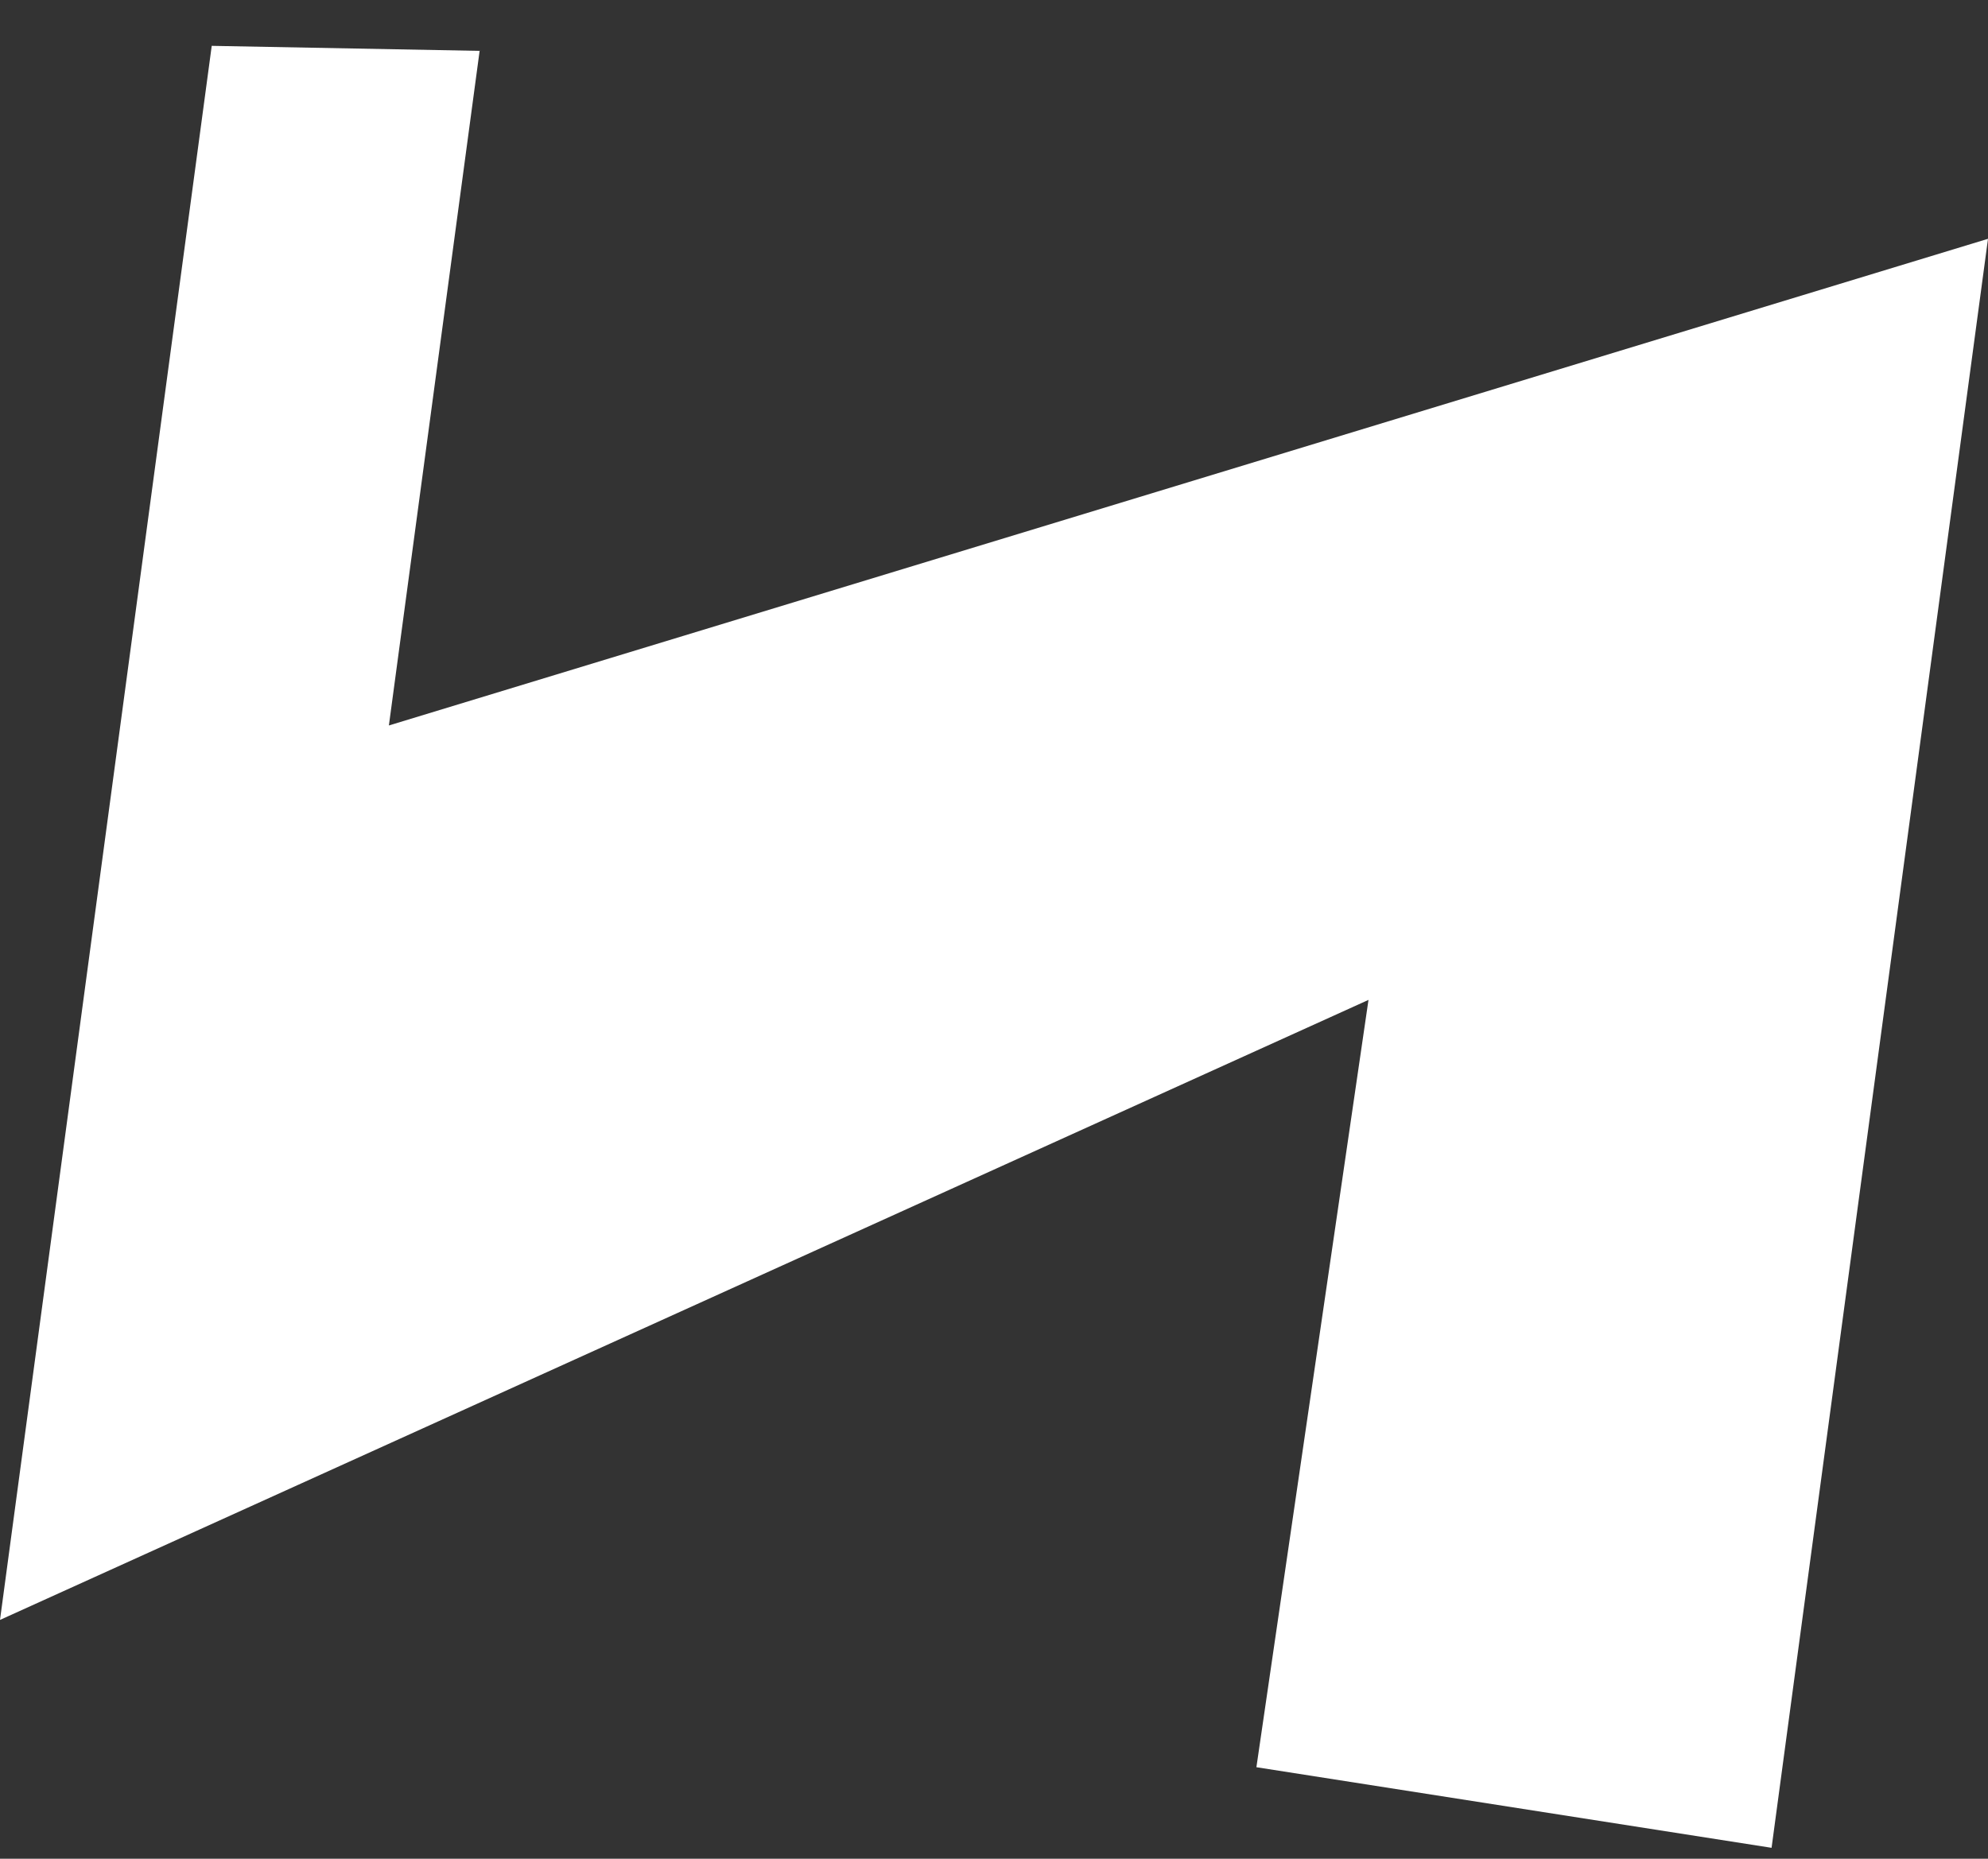
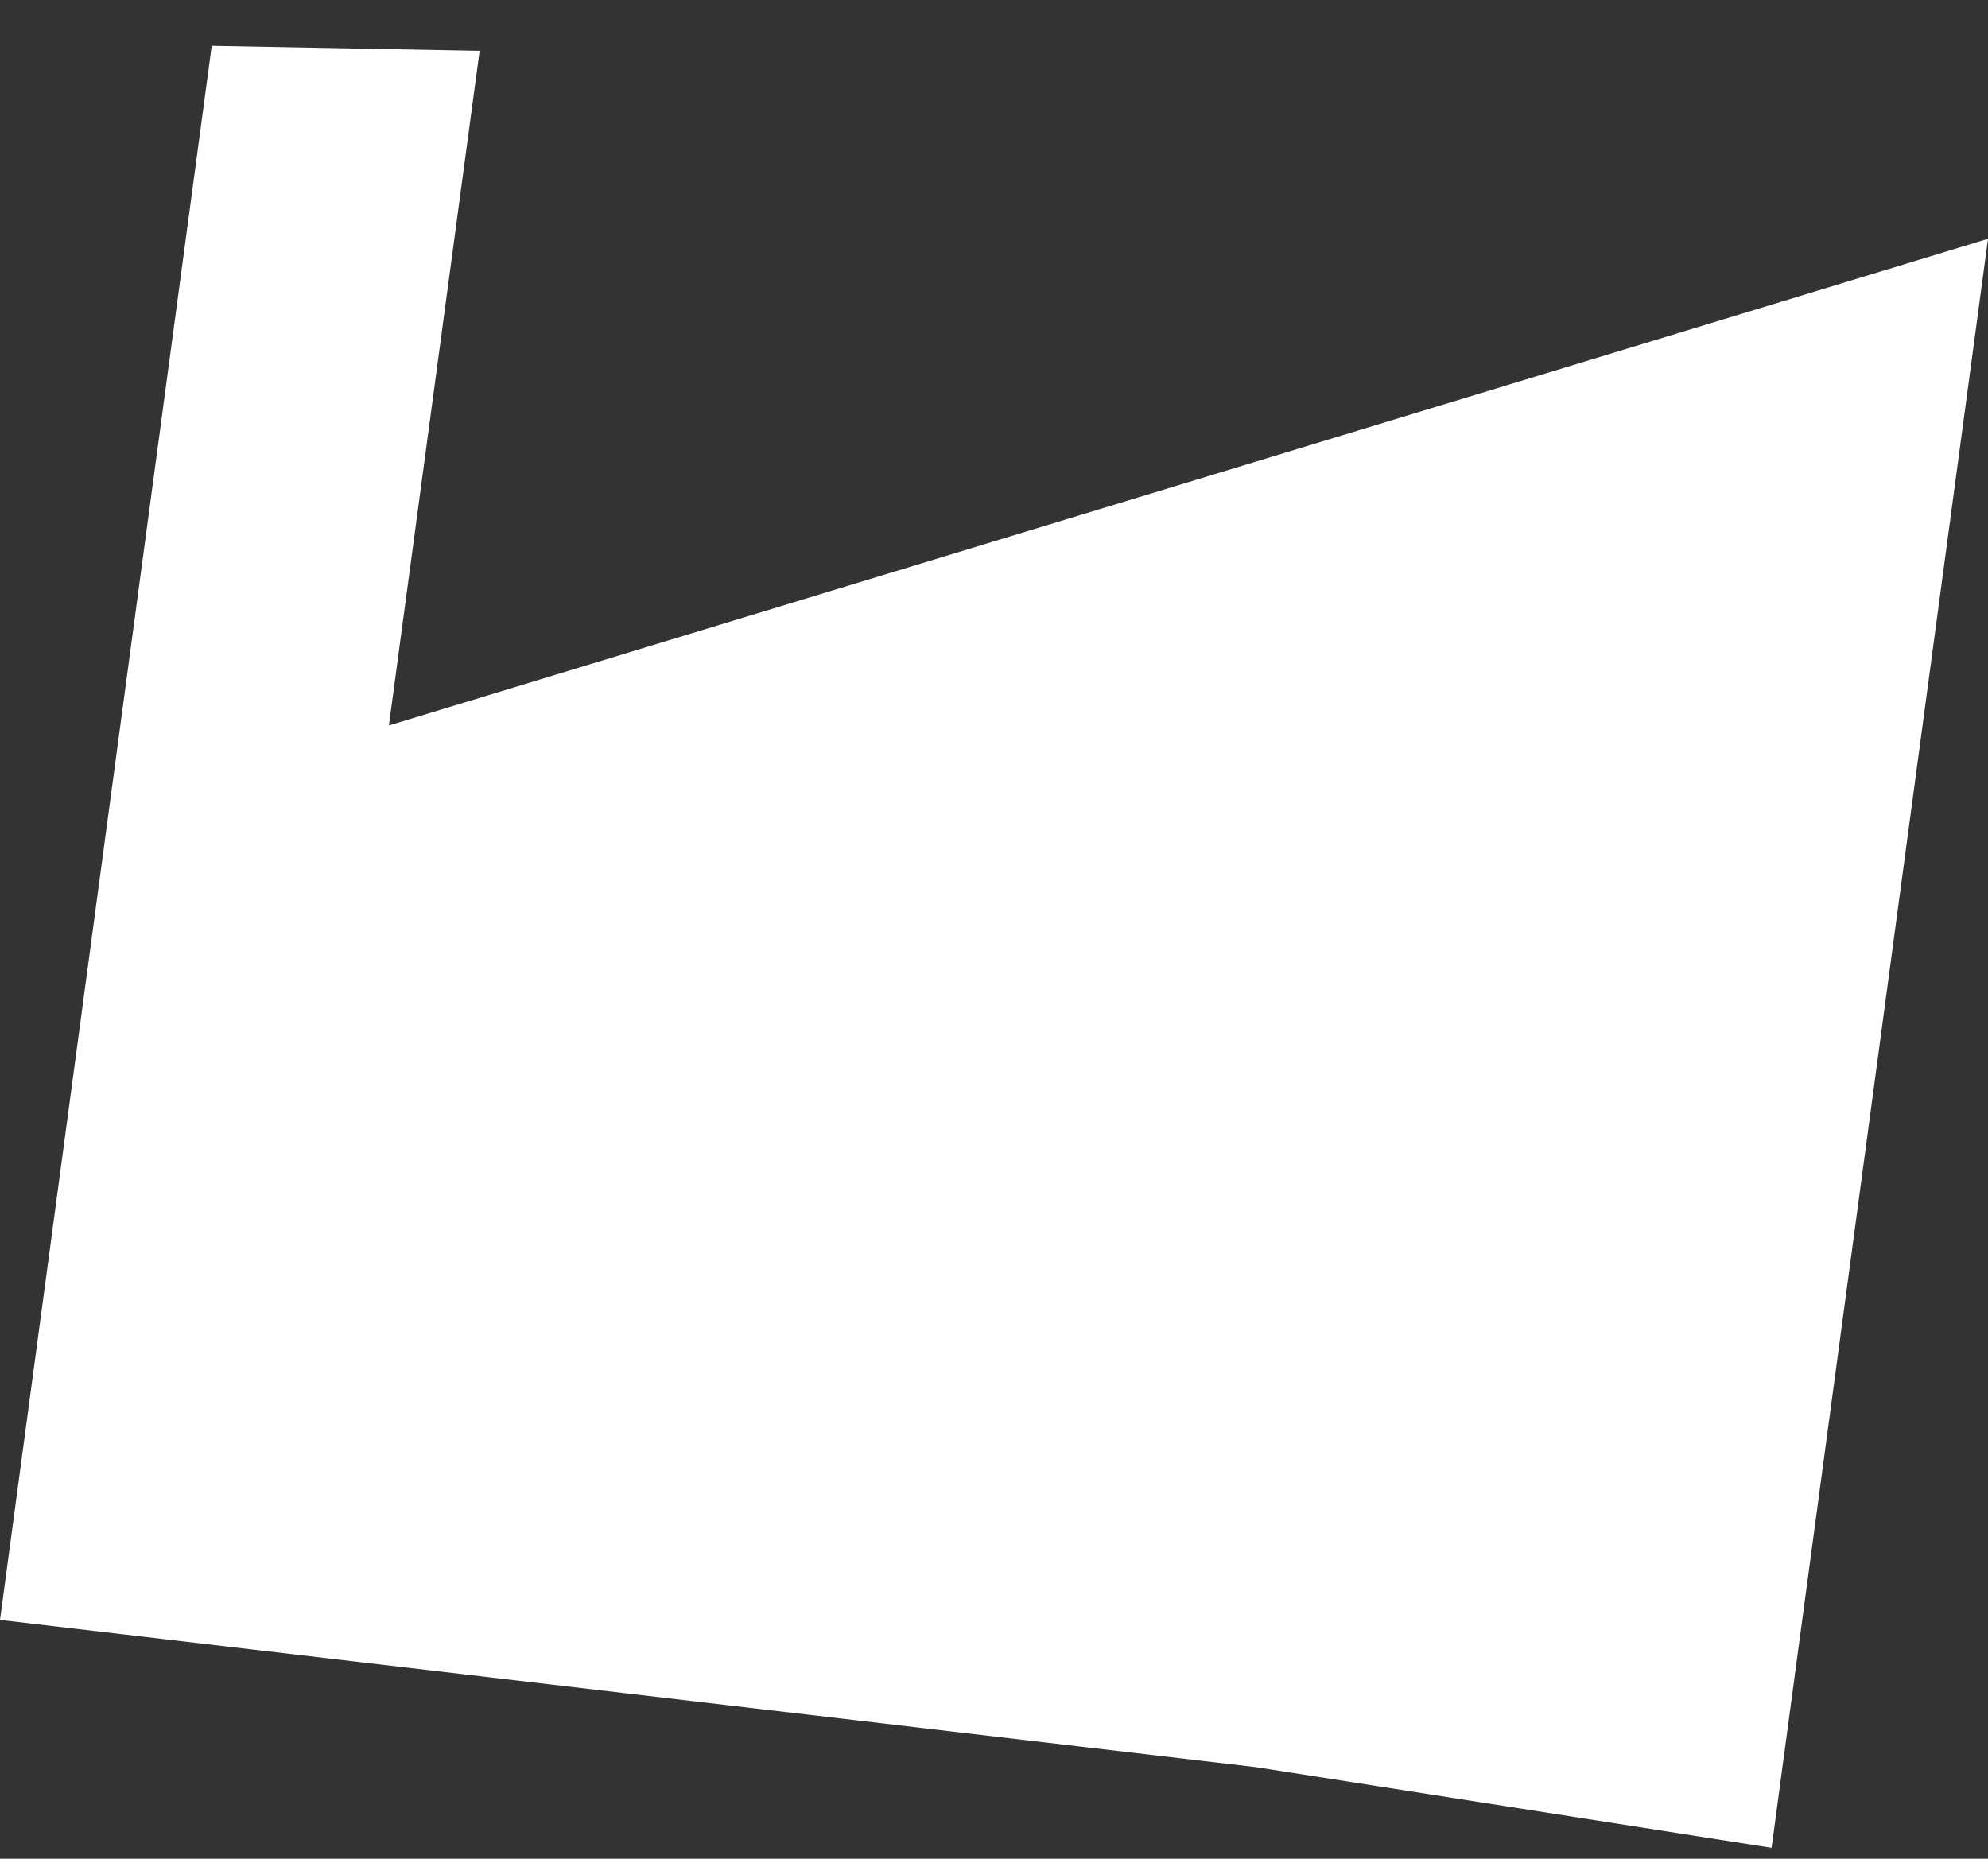
<svg xmlns="http://www.w3.org/2000/svg" viewBox="0 0 98.156 91.782" fill="none">
  <rect x="0" y="0" width="98.156" height="91.782" fill="#333333" stroke="none" />
-   <path d="M19.201 35.823L98.156 11.792L87.47 91.243L62.034 87.263L67.568 49.374L0 79.99L10.454 2.264L23.681 2.512L19.201 35.823Z" fill="white" />
+   <path d="M19.201 35.823L98.156 11.792L87.47 91.243L62.034 87.263L0 79.99L10.454 2.264L23.681 2.512L19.201 35.823Z" fill="white" />
</svg>